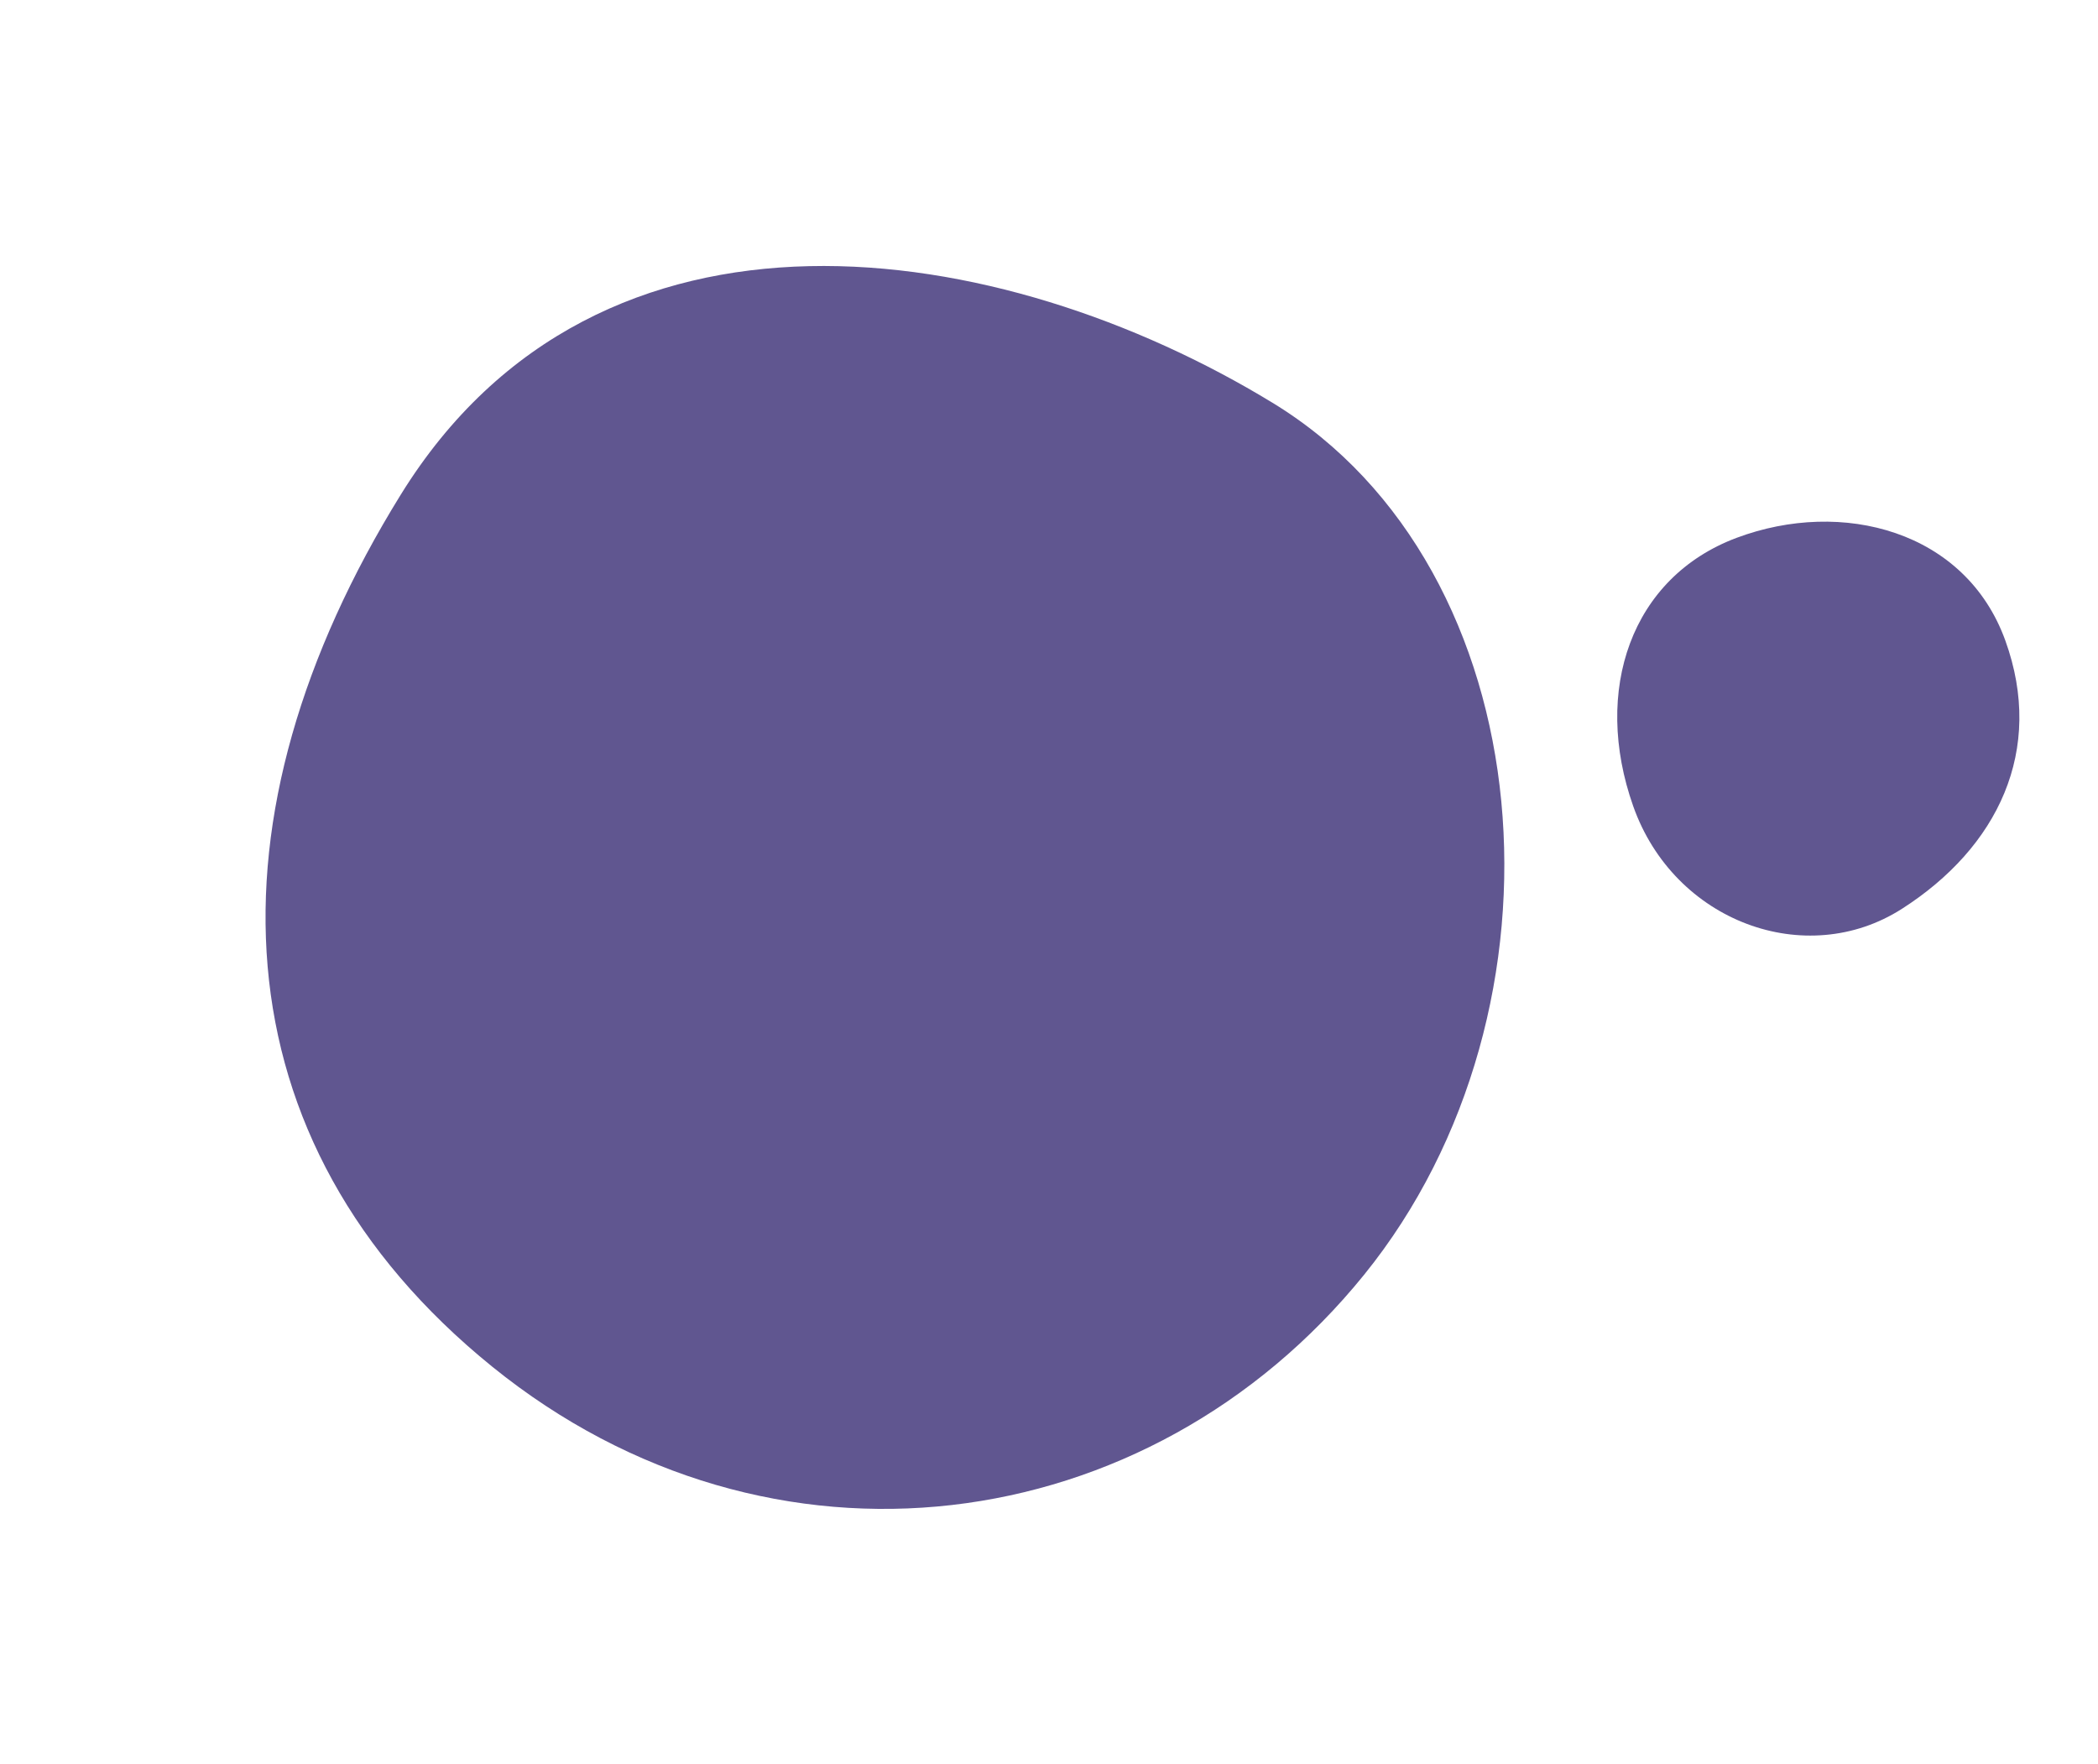
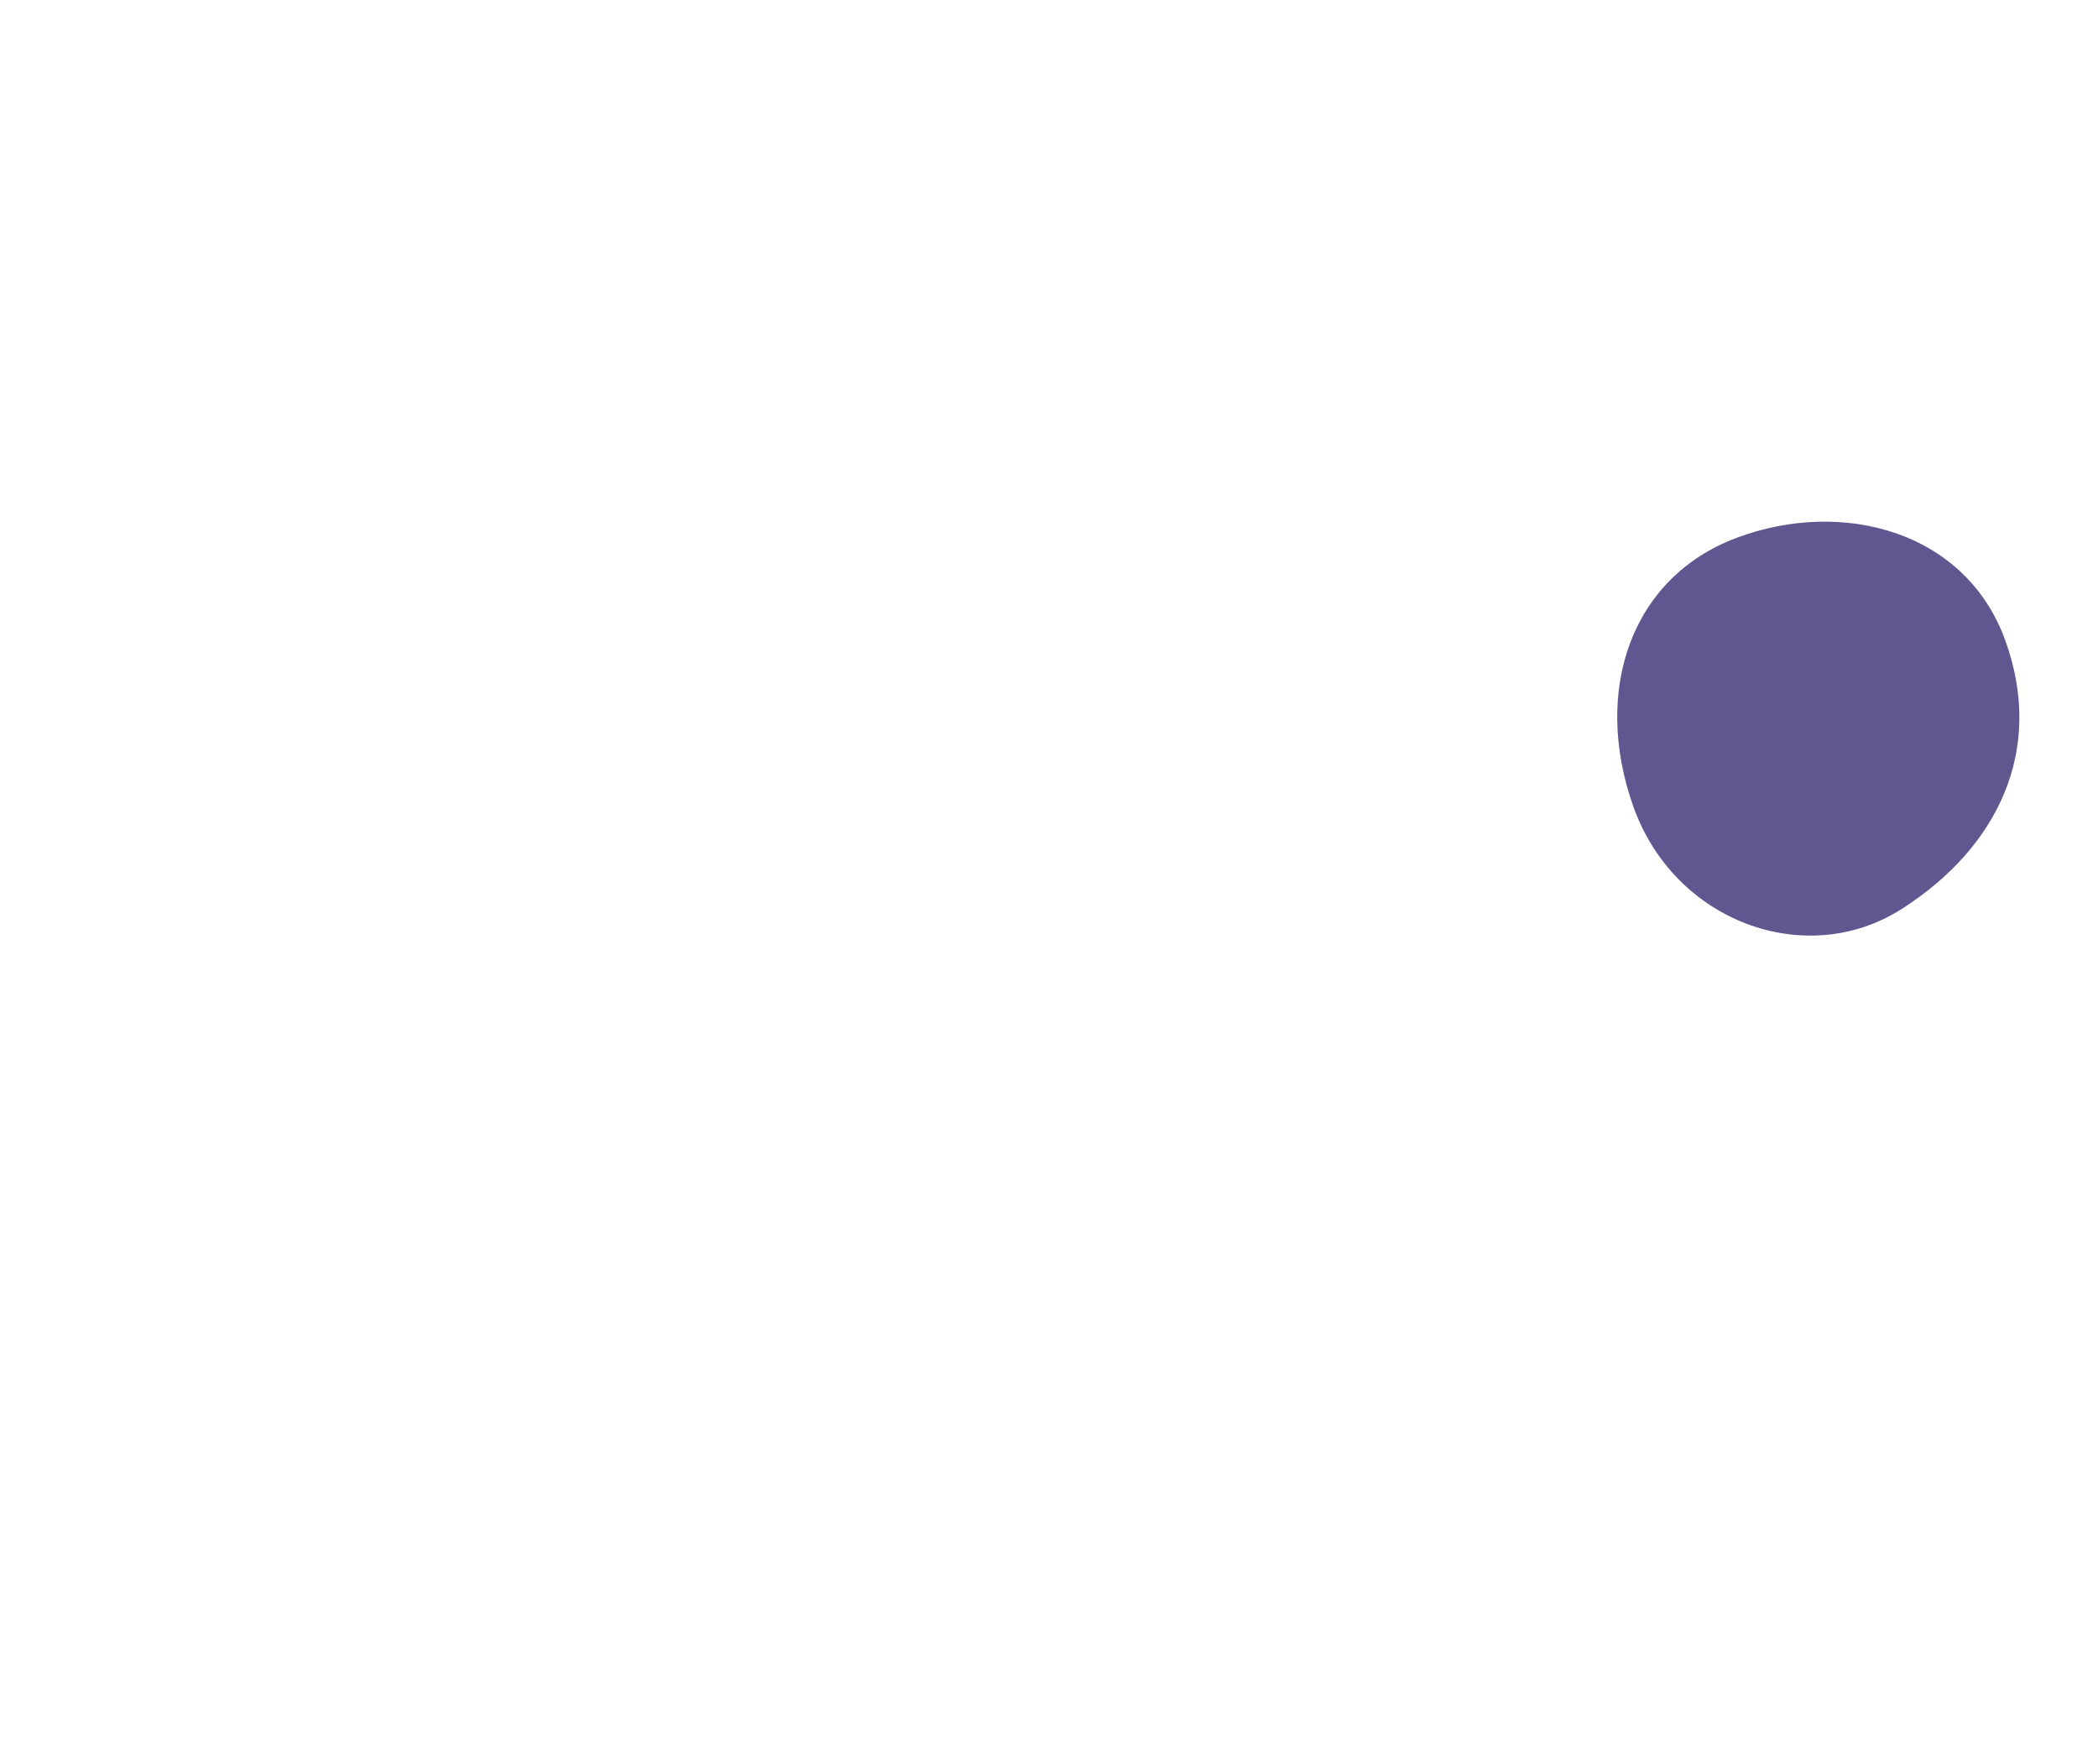
<svg xmlns="http://www.w3.org/2000/svg" width="226" height="190" viewBox="0 0 226 190" fill="none">
-   <path d="M53.019 147.216C83.002 171.496 123.725 165.991 146.941 137.322C170.157 108.652 166.423 61.278 137.091 43.395C107.76 25.512 64.556 18.713 43.169 53.289C21.783 87.865 23.036 122.936 53.019 147.216Z" fill="#605690" />
  <path d="M187.076 57.934C175.707 62.189 171.521 74.368 175.932 86.842C180.343 99.317 194.547 104.503 204.872 97.904C215.197 91.305 220.29 80.823 216.016 68.996C211.742 57.169 198.445 53.68 187.076 57.934Z" fill="#605690" />
</svg>